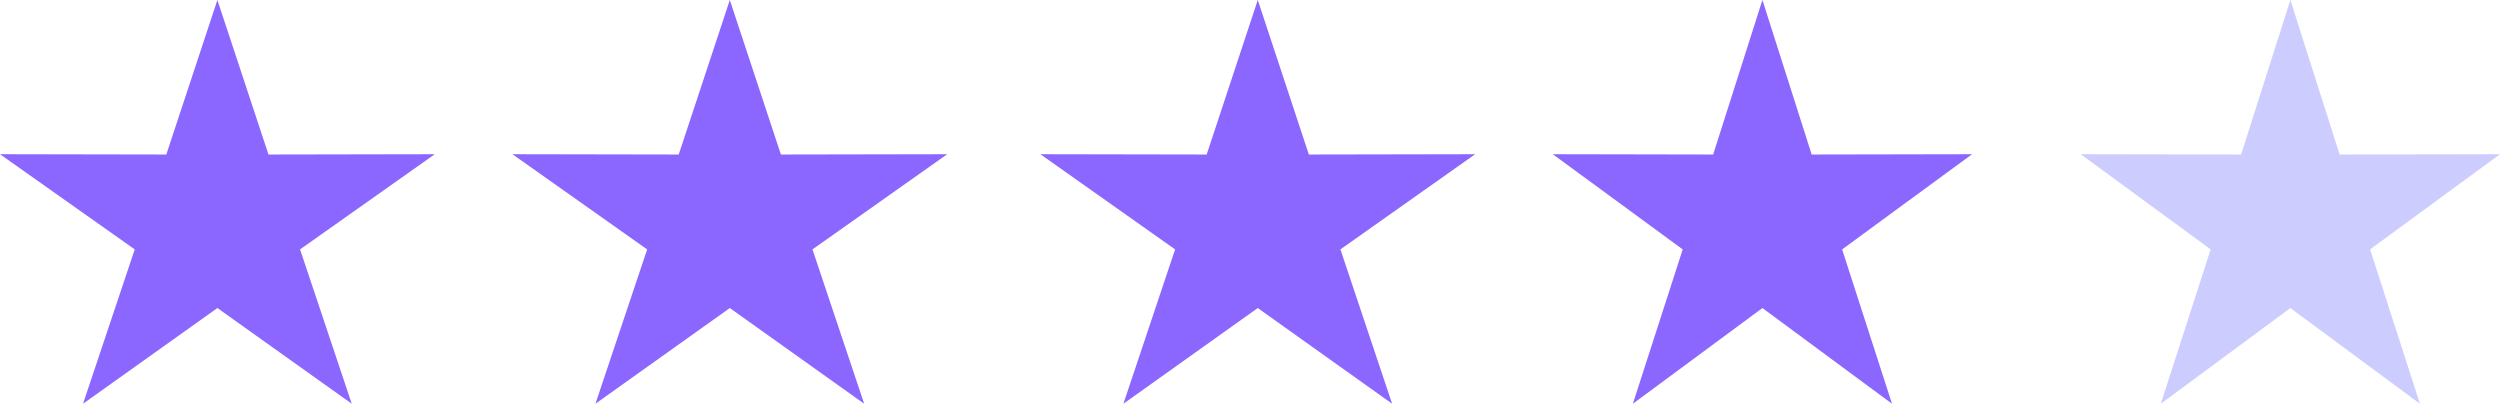
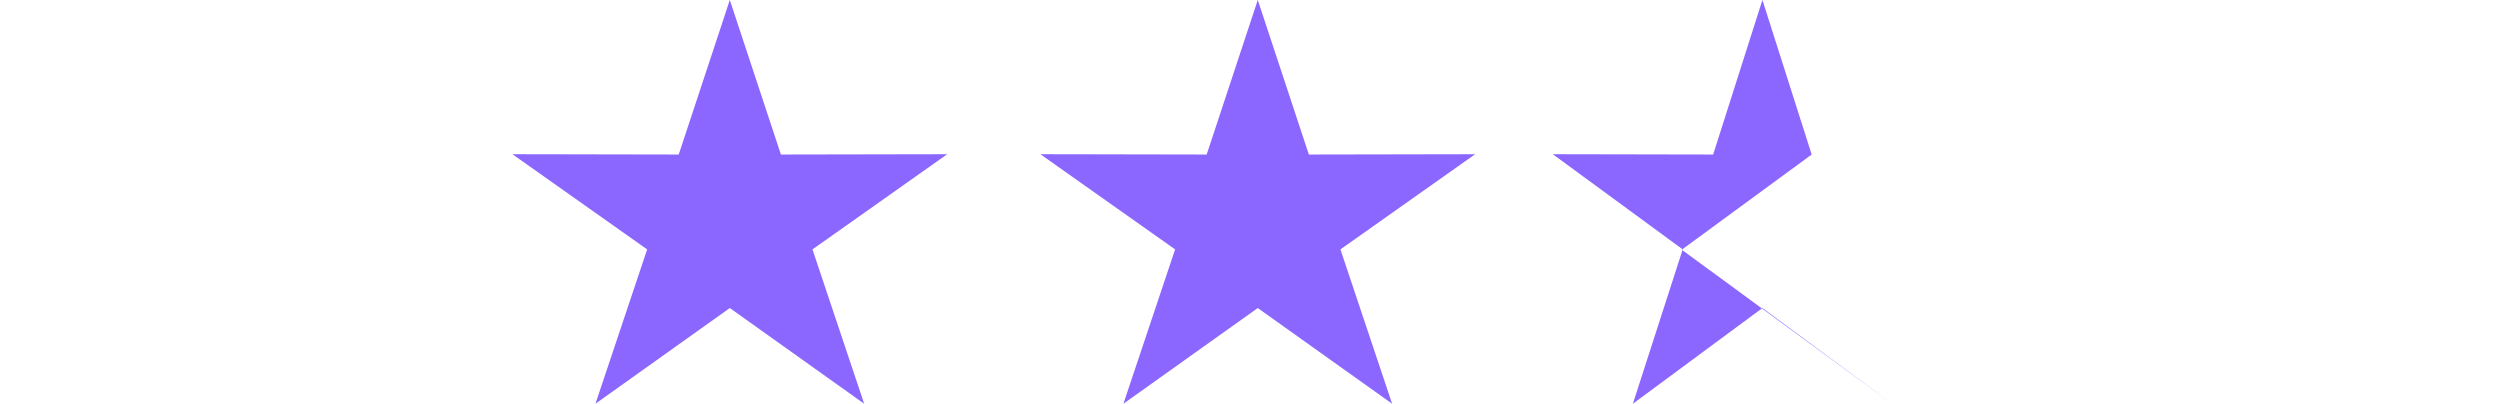
<svg xmlns="http://www.w3.org/2000/svg" id="four-stars" width="161" height="26" viewBox="0 0 161 26">
  <g id="Group_152" data-name="Group 152" transform="translate(-977 -3678.592)">
-     <path id="Polygon_28" data-name="Polygon 28" d="M14,0l3.29,9.951L28,9.931l-8.677,6.13L22.652,26,14,19.837,5.348,26l3.329-9.939L0,9.931l10.71.02Z" transform="translate(977 3678.592)" fill="#8b66ff" />
    <path id="Polygon_28-2" data-name="Polygon 28" d="M14,0l3.29,9.951L28,9.931l-8.677,6.13L22.652,26,14,19.837,5.348,26l3.329-9.939L0,9.931l10.71.02Z" transform="translate(1010 3678.592)" fill="#8b66ff" />
    <path id="Polygon_28-3" data-name="Polygon 28" d="M14,0l3.29,9.951L28,9.931l-8.677,6.13L22.652,26,14,19.837,5.348,26l3.329-9.939L0,9.931l10.71.02Z" transform="translate(1044 3678.592)" fill="#8b66ff" />
-     <path id="Polygon_28-4" data-name="Polygon 28" d="M13.5,0l3.172,9.951L27,9.931l-8.367,6.13L21.843,26,13.5,19.837,5.157,26l3.21-9.939L0,9.931l10.327.02Z" transform="translate(1077 3678.592)" fill="#8b66ff" />
-     <path id="Polygon_28-5" data-name="Polygon 28" d="M13.5,0l3.172,9.951L27,9.931l-8.367,6.13L21.843,26,13.5,19.837,5.157,26l3.21-9.939L0,9.931l10.327.02Z" transform="translate(1111 3678.592)" fill="#ccf" />
+     <path id="Polygon_28-4" data-name="Polygon 28" d="M13.5,0l3.172,9.951l-8.367,6.13L21.843,26,13.5,19.837,5.157,26l3.21-9.939L0,9.931l10.327.02Z" transform="translate(1077 3678.592)" fill="#8b66ff" />
  </g>
</svg>